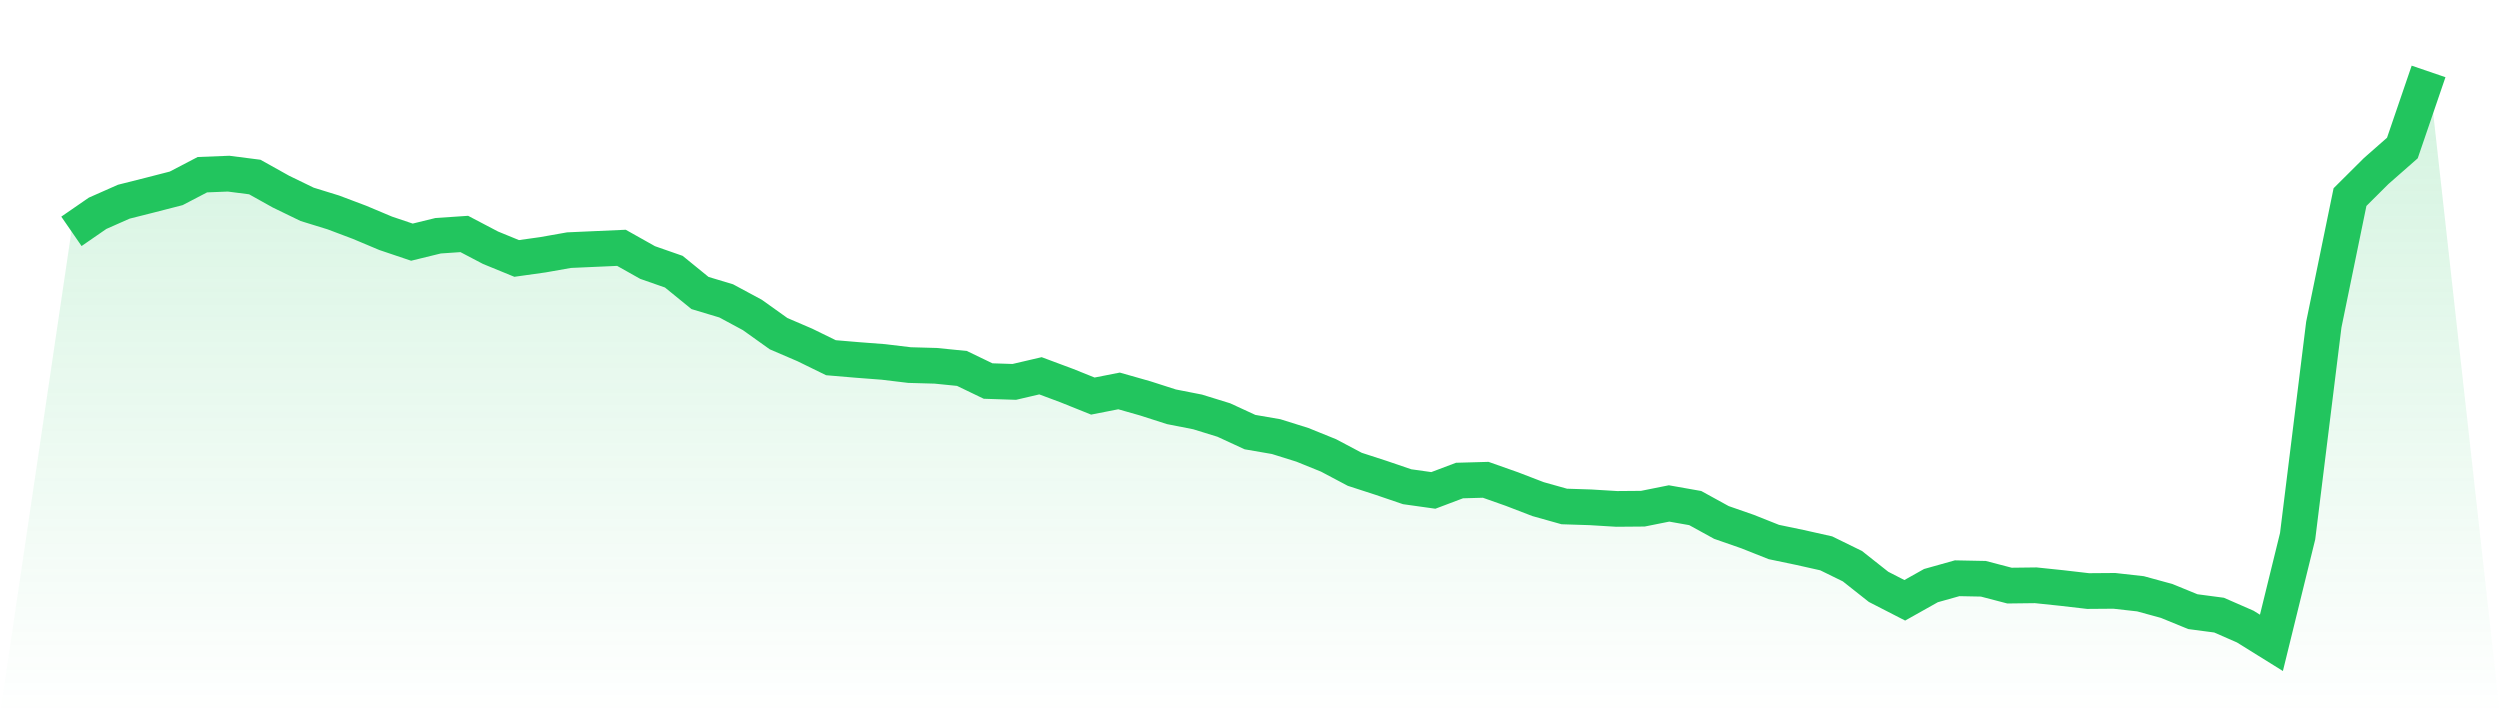
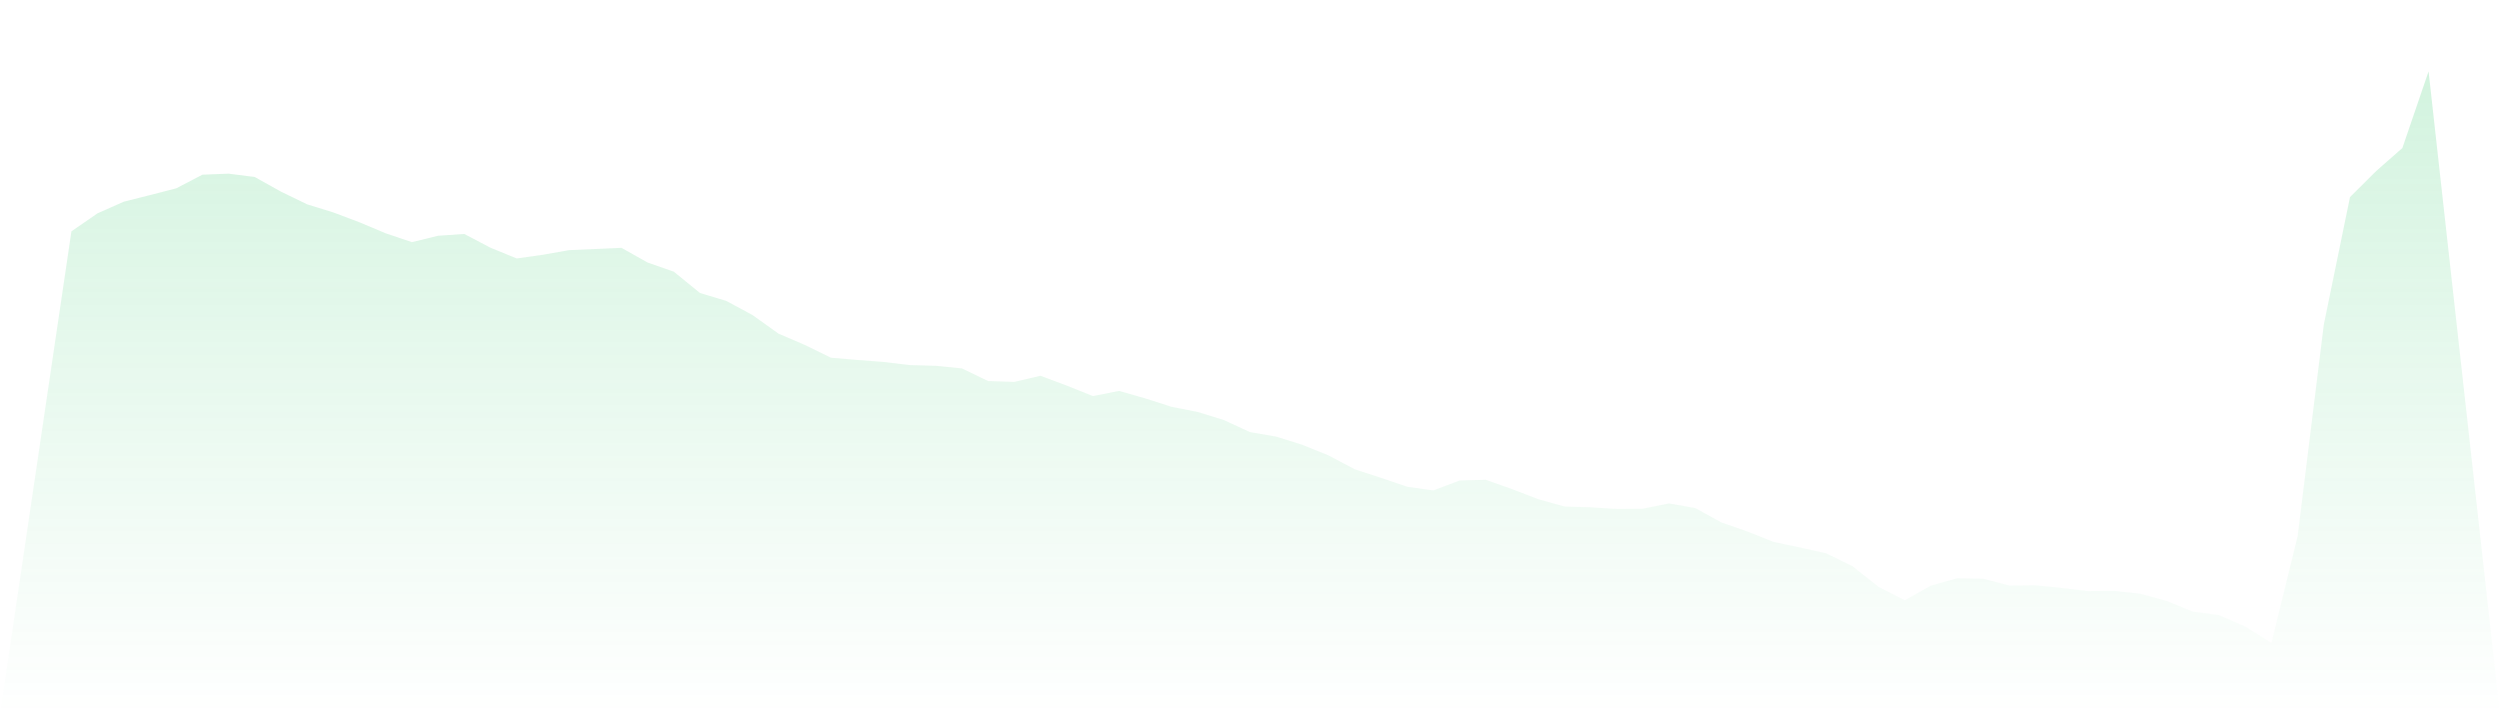
<svg xmlns="http://www.w3.org/2000/svg" viewBox="0 0 140 40">
  <defs>
    <linearGradient id="gradient" x1="0" x2="0" y1="0" y2="1">
      <stop offset="0%" stop-color="#22c55e" stop-opacity="0.2" />
      <stop offset="100%" stop-color="#22c55e" stop-opacity="0" />
    </linearGradient>
  </defs>
  <path d="M4,12.955 L4,12.955 L5.467,11.943 L6.933,11.295 L8.4,10.925 L9.867,10.548 L11.333,9.783 L12.8,9.725 L14.267,9.913 L15.733,10.731 L17.2,11.443 L18.667,11.896 L20.133,12.449 L21.6,13.066 L23.067,13.561 L24.533,13.202 L26,13.102 L27.467,13.872 L28.933,14.473 L30.4,14.267 L31.867,14.008 L33.333,13.943 L34.8,13.878 L36.267,14.702 L37.733,15.214 L39.2,16.408 L40.667,16.849 L42.133,17.638 L43.6,18.685 L45.067,19.315 L46.533,20.032 L48,20.156 L49.467,20.268 L50.933,20.444 L52.4,20.485 L53.867,20.632 L55.333,21.338 L56.8,21.386 L58.267,21.044 L59.733,21.591 L61.2,22.18 L62.667,21.892 L64.133,22.309 L65.6,22.78 L67.067,23.068 L68.533,23.521 L70,24.198 L71.467,24.451 L72.933,24.91 L74.4,25.504 L75.867,26.281 L77.333,26.757 L78.8,27.257 L80.267,27.463 L81.733,26.91 L83.2,26.869 L84.667,27.387 L86.133,27.951 L87.6,28.363 L89.067,28.41 L90.533,28.499 L92,28.487 L93.467,28.193 L94.933,28.452 L96.4,29.258 L97.867,29.769 L99.333,30.352 L100.8,30.658 L102.267,30.987 L103.733,31.705 L105.2,32.864 L106.667,33.617 L108.133,32.794 L109.6,32.382 L111.067,32.411 L112.533,32.794 L114,32.776 L115.467,32.929 L116.933,33.099 L118.4,33.088 L119.867,33.252 L121.333,33.653 L122.8,34.253 L124.267,34.447 L125.733,35.088 L127.2,36 L128.667,30.028 L130.133,18.179 L131.6,11.037 L133.067,9.577 L134.533,8.289 L136,4 L140,40 L0,40 z" fill="url(#gradient)" />
-   <path d="M4,12.955 L4,12.955 L5.467,11.943 L6.933,11.295 L8.4,10.925 L9.867,10.548 L11.333,9.783 L12.8,9.725 L14.267,9.913 L15.733,10.731 L17.2,11.443 L18.667,11.896 L20.133,12.449 L21.6,13.066 L23.067,13.561 L24.533,13.202 L26,13.102 L27.467,13.872 L28.933,14.473 L30.4,14.267 L31.867,14.008 L33.333,13.943 L34.8,13.878 L36.267,14.702 L37.733,15.214 L39.2,16.408 L40.667,16.849 L42.133,17.638 L43.6,18.685 L45.067,19.315 L46.533,20.032 L48,20.156 L49.467,20.268 L50.933,20.444 L52.4,20.485 L53.867,20.632 L55.333,21.338 L56.8,21.386 L58.267,21.044 L59.733,21.591 L61.2,22.18 L62.667,21.892 L64.133,22.309 L65.6,22.78 L67.067,23.068 L68.533,23.521 L70,24.198 L71.467,24.451 L72.933,24.91 L74.4,25.504 L75.867,26.281 L77.333,26.757 L78.8,27.257 L80.267,27.463 L81.733,26.91 L83.2,26.869 L84.667,27.387 L86.133,27.951 L87.6,28.363 L89.067,28.41 L90.533,28.499 L92,28.487 L93.467,28.193 L94.933,28.452 L96.4,29.258 L97.867,29.769 L99.333,30.352 L100.8,30.658 L102.267,30.987 L103.733,31.705 L105.2,32.864 L106.667,33.617 L108.133,32.794 L109.6,32.382 L111.067,32.411 L112.533,32.794 L114,32.776 L115.467,32.929 L116.933,33.099 L118.4,33.088 L119.867,33.252 L121.333,33.653 L122.8,34.253 L124.267,34.447 L125.733,35.088 L127.2,36 L128.667,30.028 L130.133,18.179 L131.6,11.037 L133.067,9.577 L134.533,8.289 L136,4" fill="none" stroke="#22c55e" stroke-width="2" />
</svg>